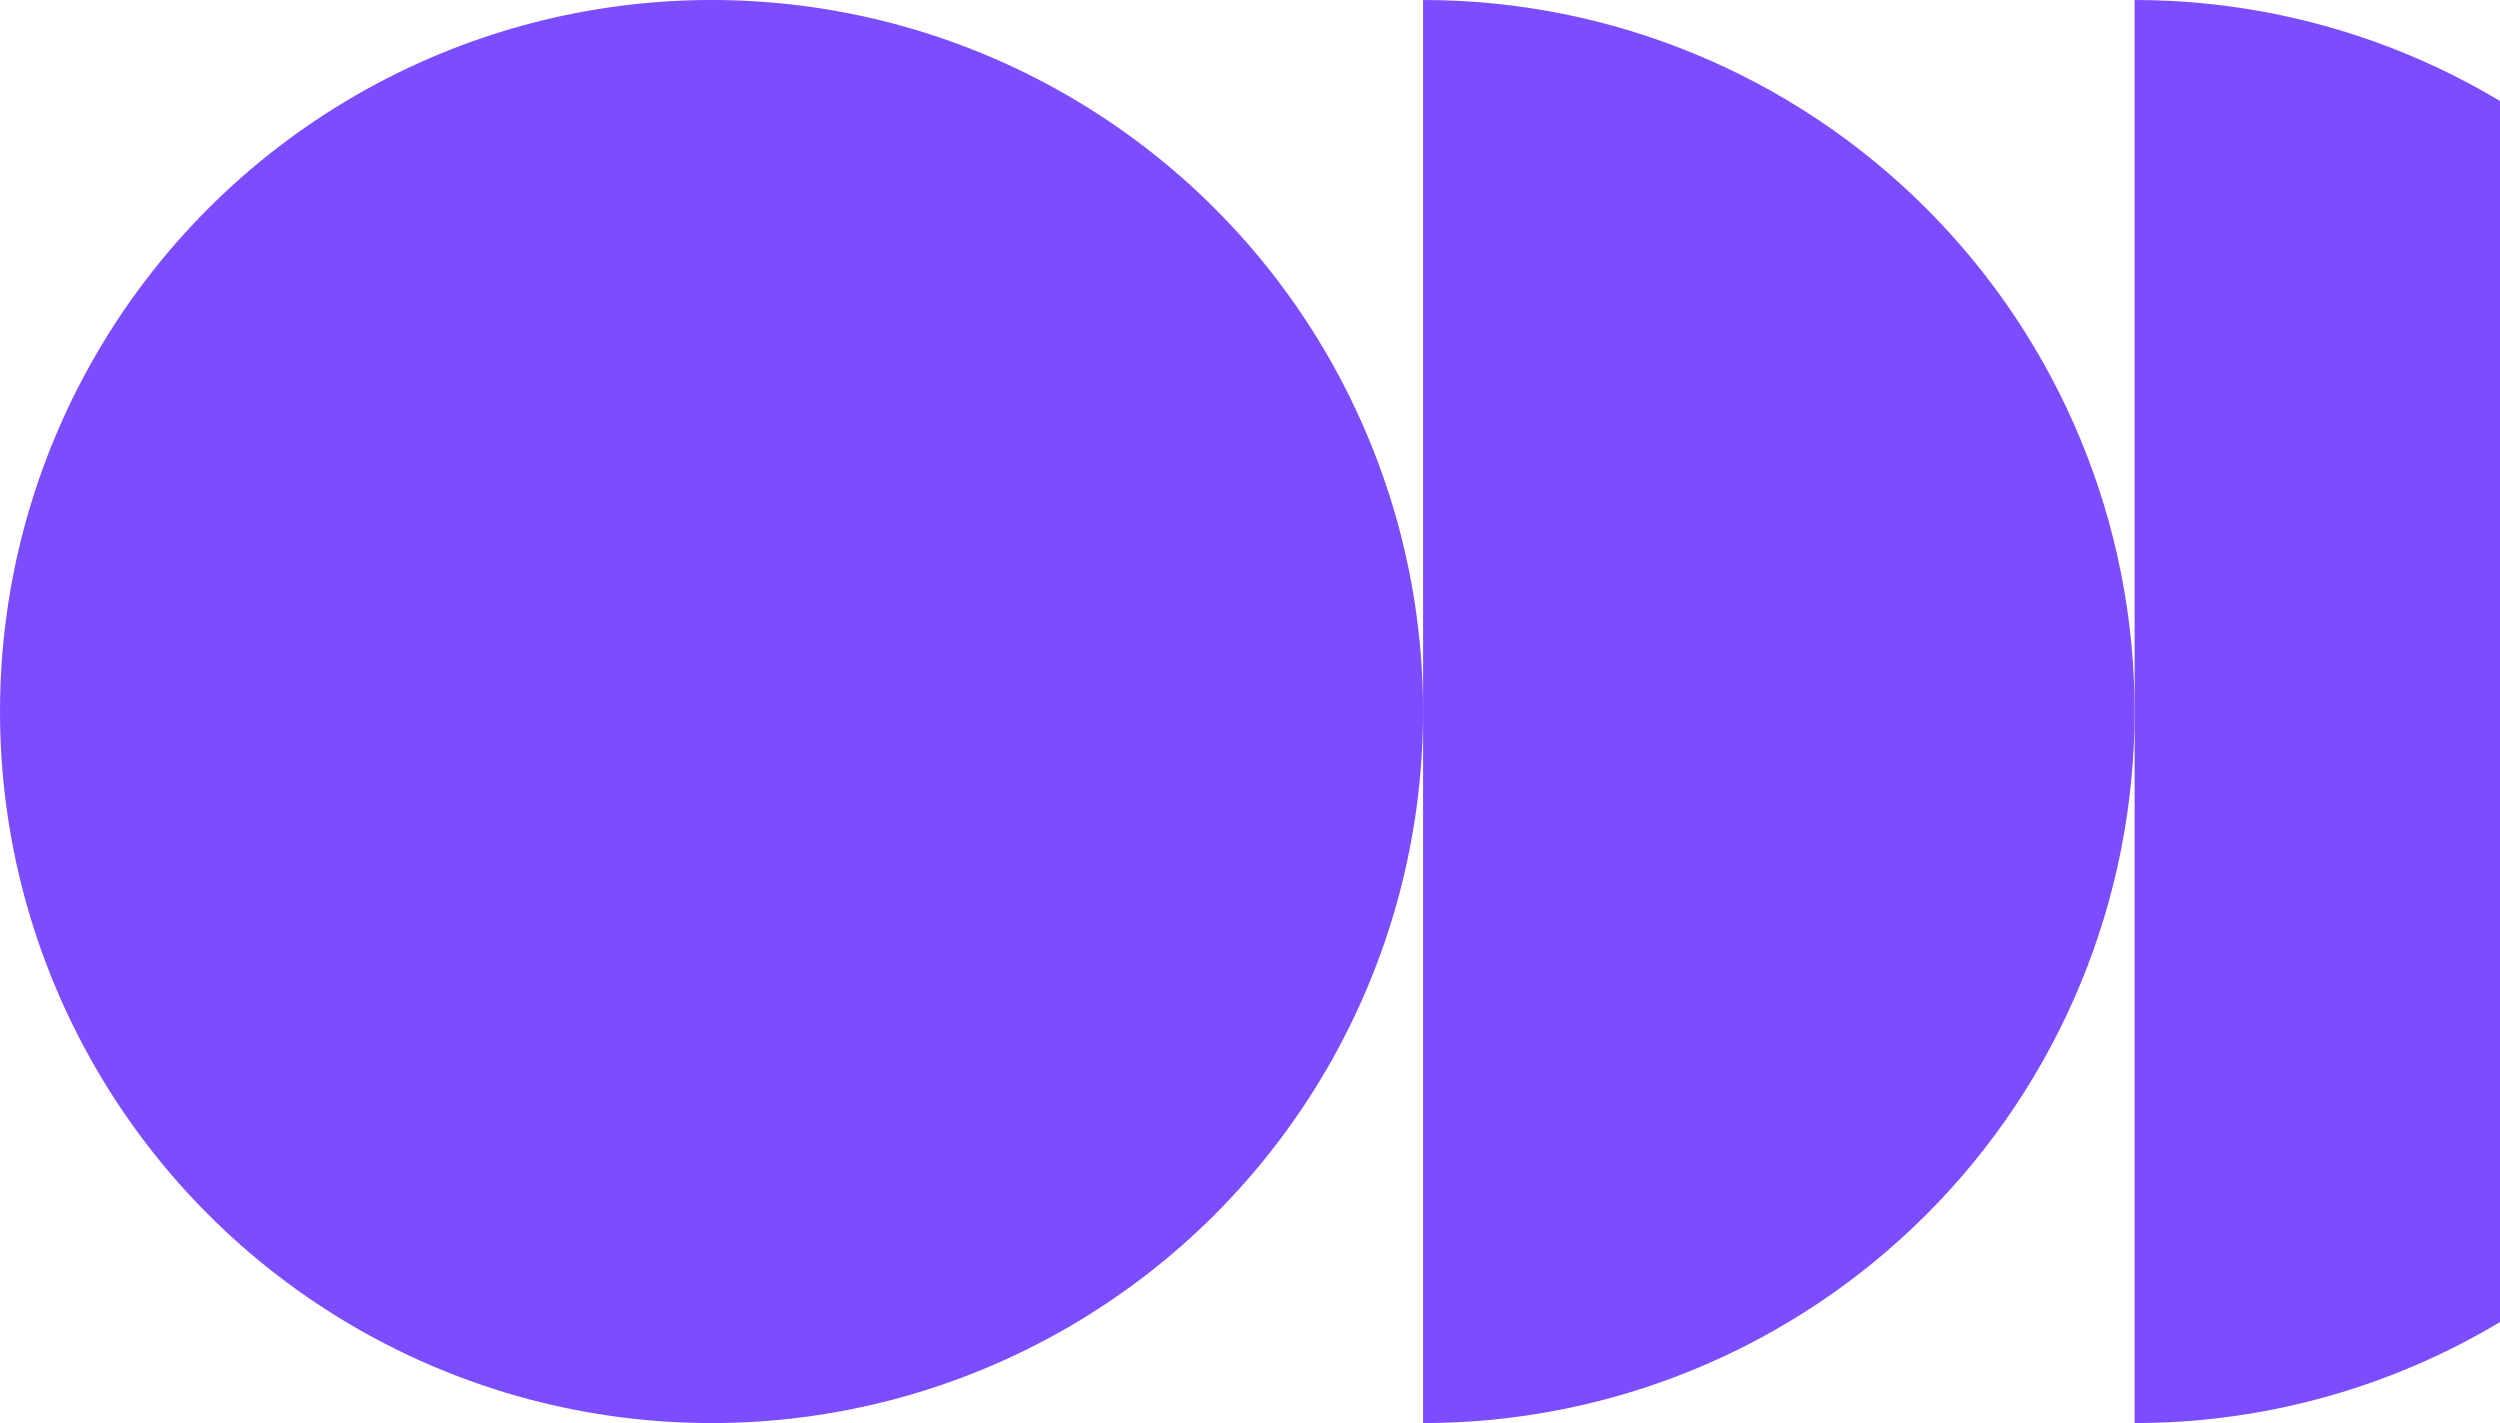
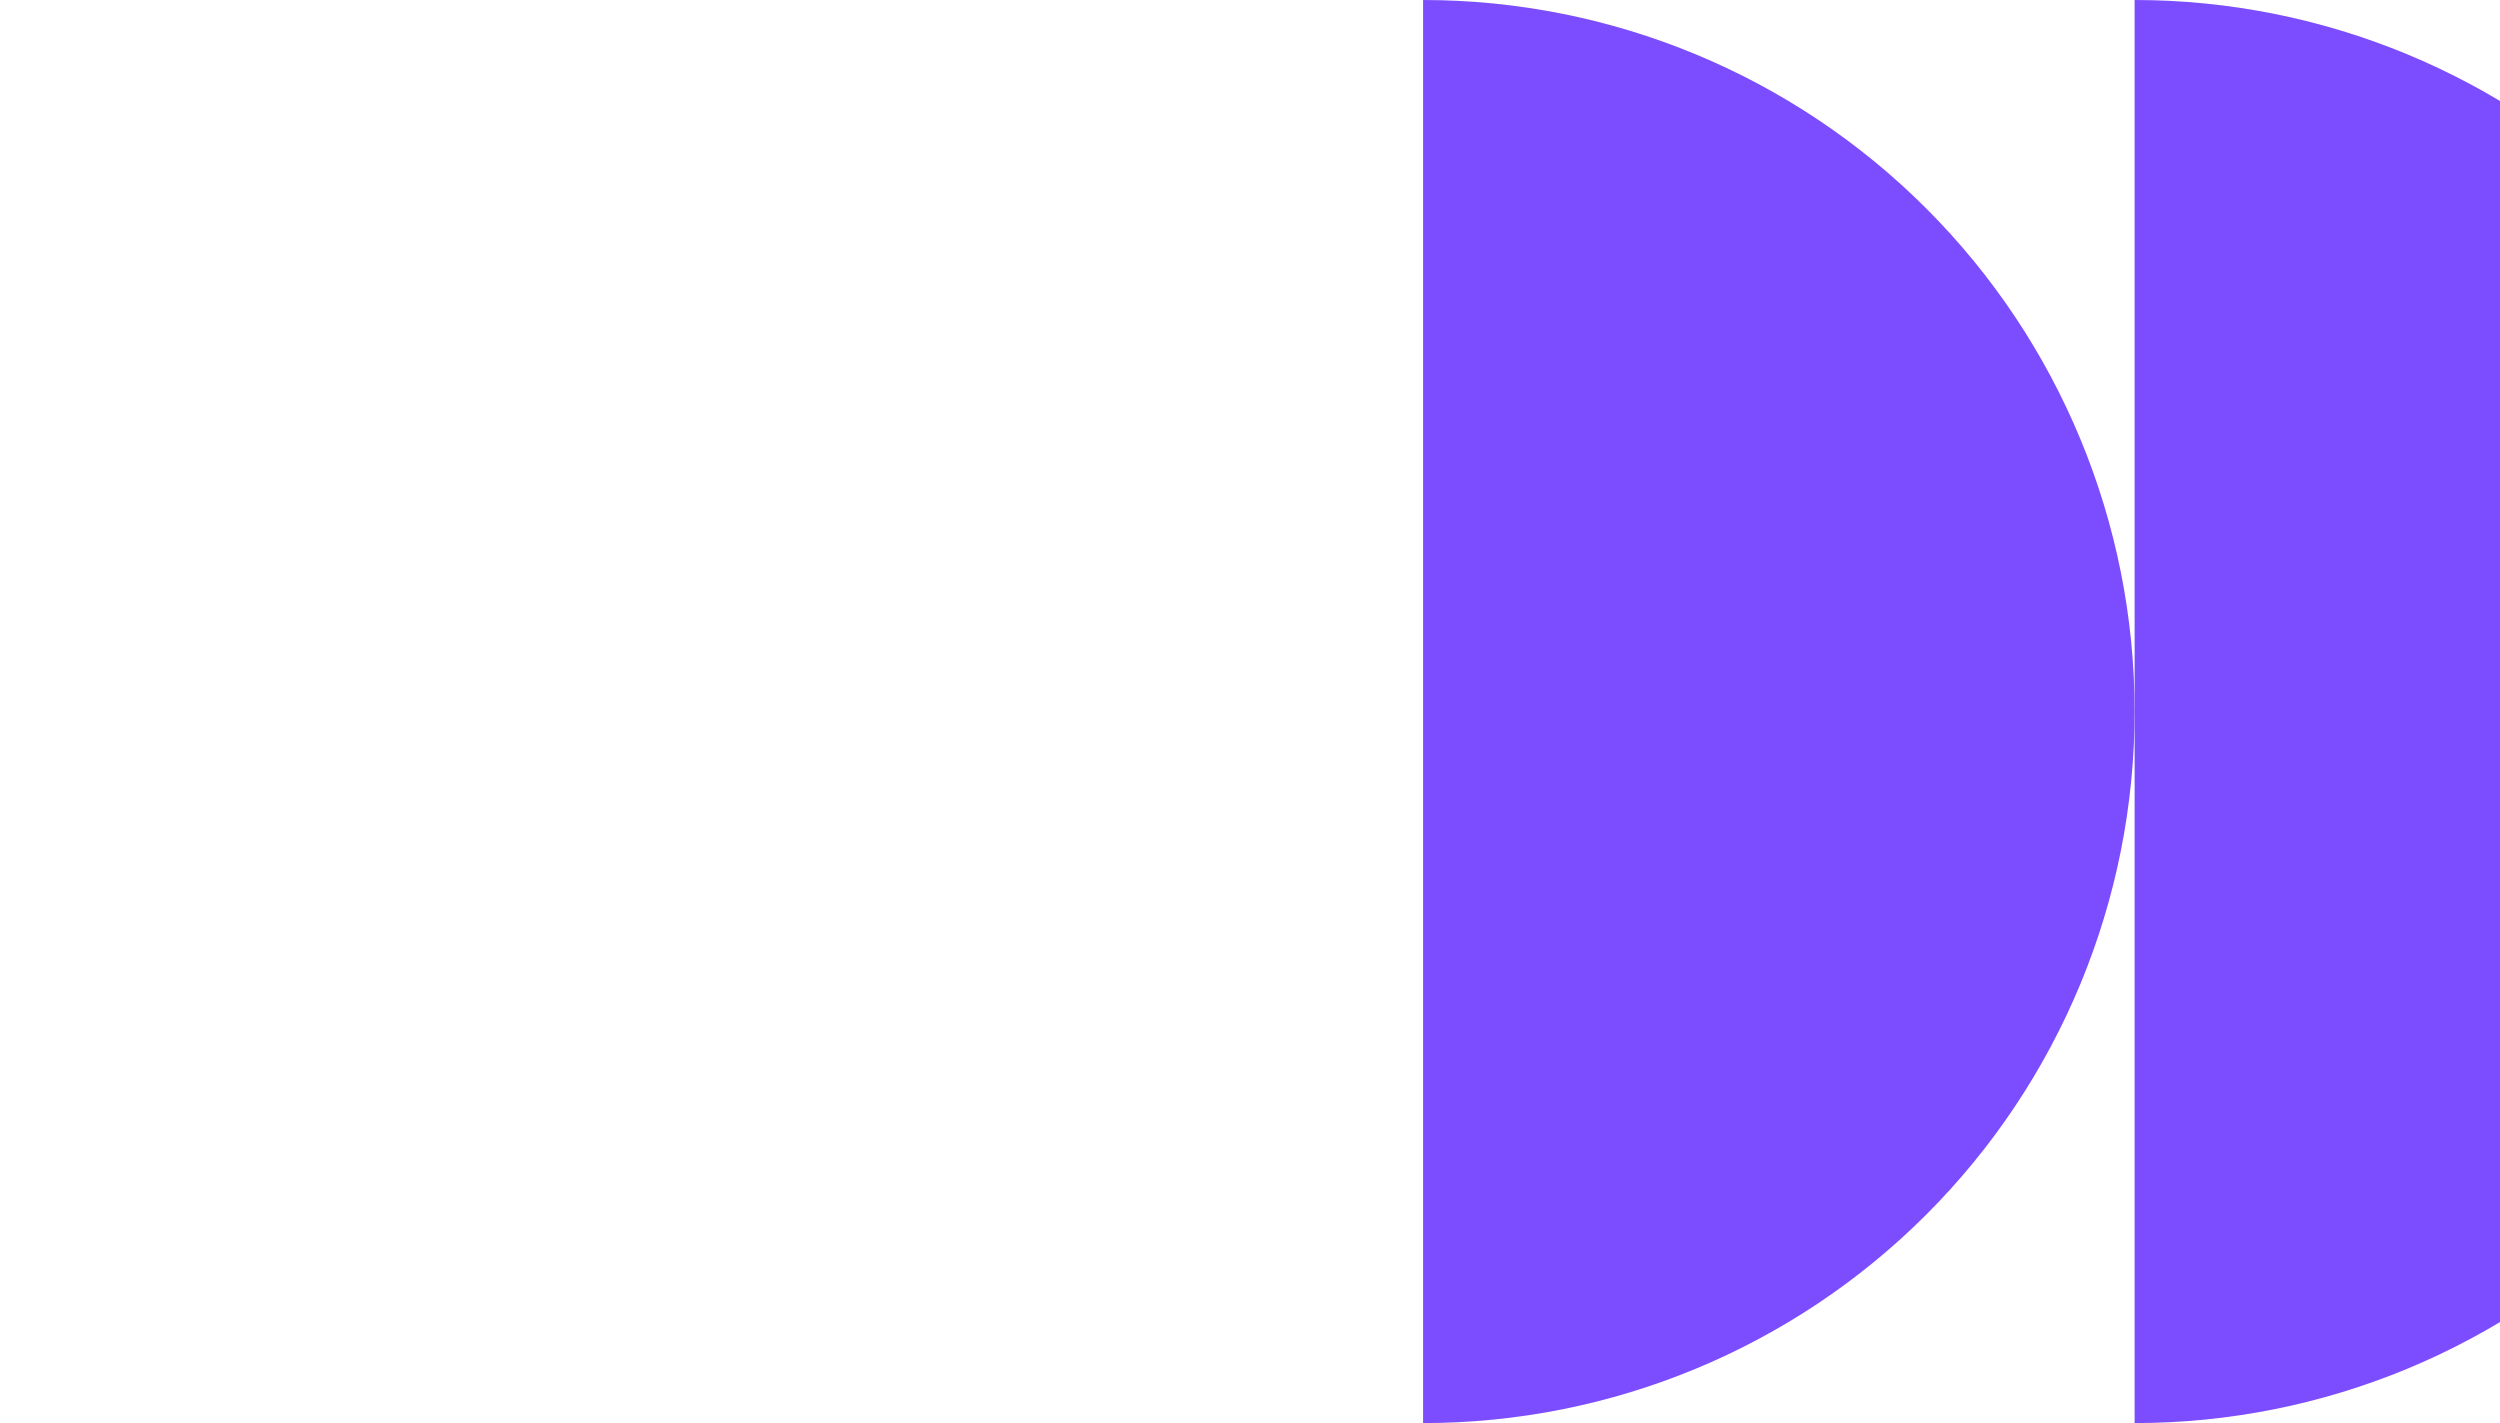
<svg xmlns="http://www.w3.org/2000/svg" width="195" height="111" viewBox="0 0 195 111" fill="none">
-   <circle cx="55.5" cy="55.5" r="55.5" fill="#7C4DFF" />
-   <path d="M111 0C125.72 0 139.836 5.847 150.244 16.256C160.653 26.664 166.5 40.781 166.5 55.5C166.5 70.219 160.653 84.336 150.244 94.744C139.836 105.153 125.72 111 111 111L111 55.5V0Z" fill="#7C4DFF" />
+   <path d="M111 0C125.72 0 139.836 5.847 150.244 16.256C160.653 26.664 166.5 40.781 166.5 55.5C166.5 70.219 160.653 84.336 150.244 94.744C139.836 105.153 125.72 111 111 111L111 55.5V0" fill="#7C4DFF" />
  <path d="M166.5 0C181.22 0 195.336 5.847 205.744 16.256C216.153 26.664 222 40.781 222 55.5C222 70.219 216.153 84.336 205.744 94.744C195.336 105.153 181.22 111 166.5 111L166.5 55.5V0Z" fill="#7C4DFF" />
</svg>